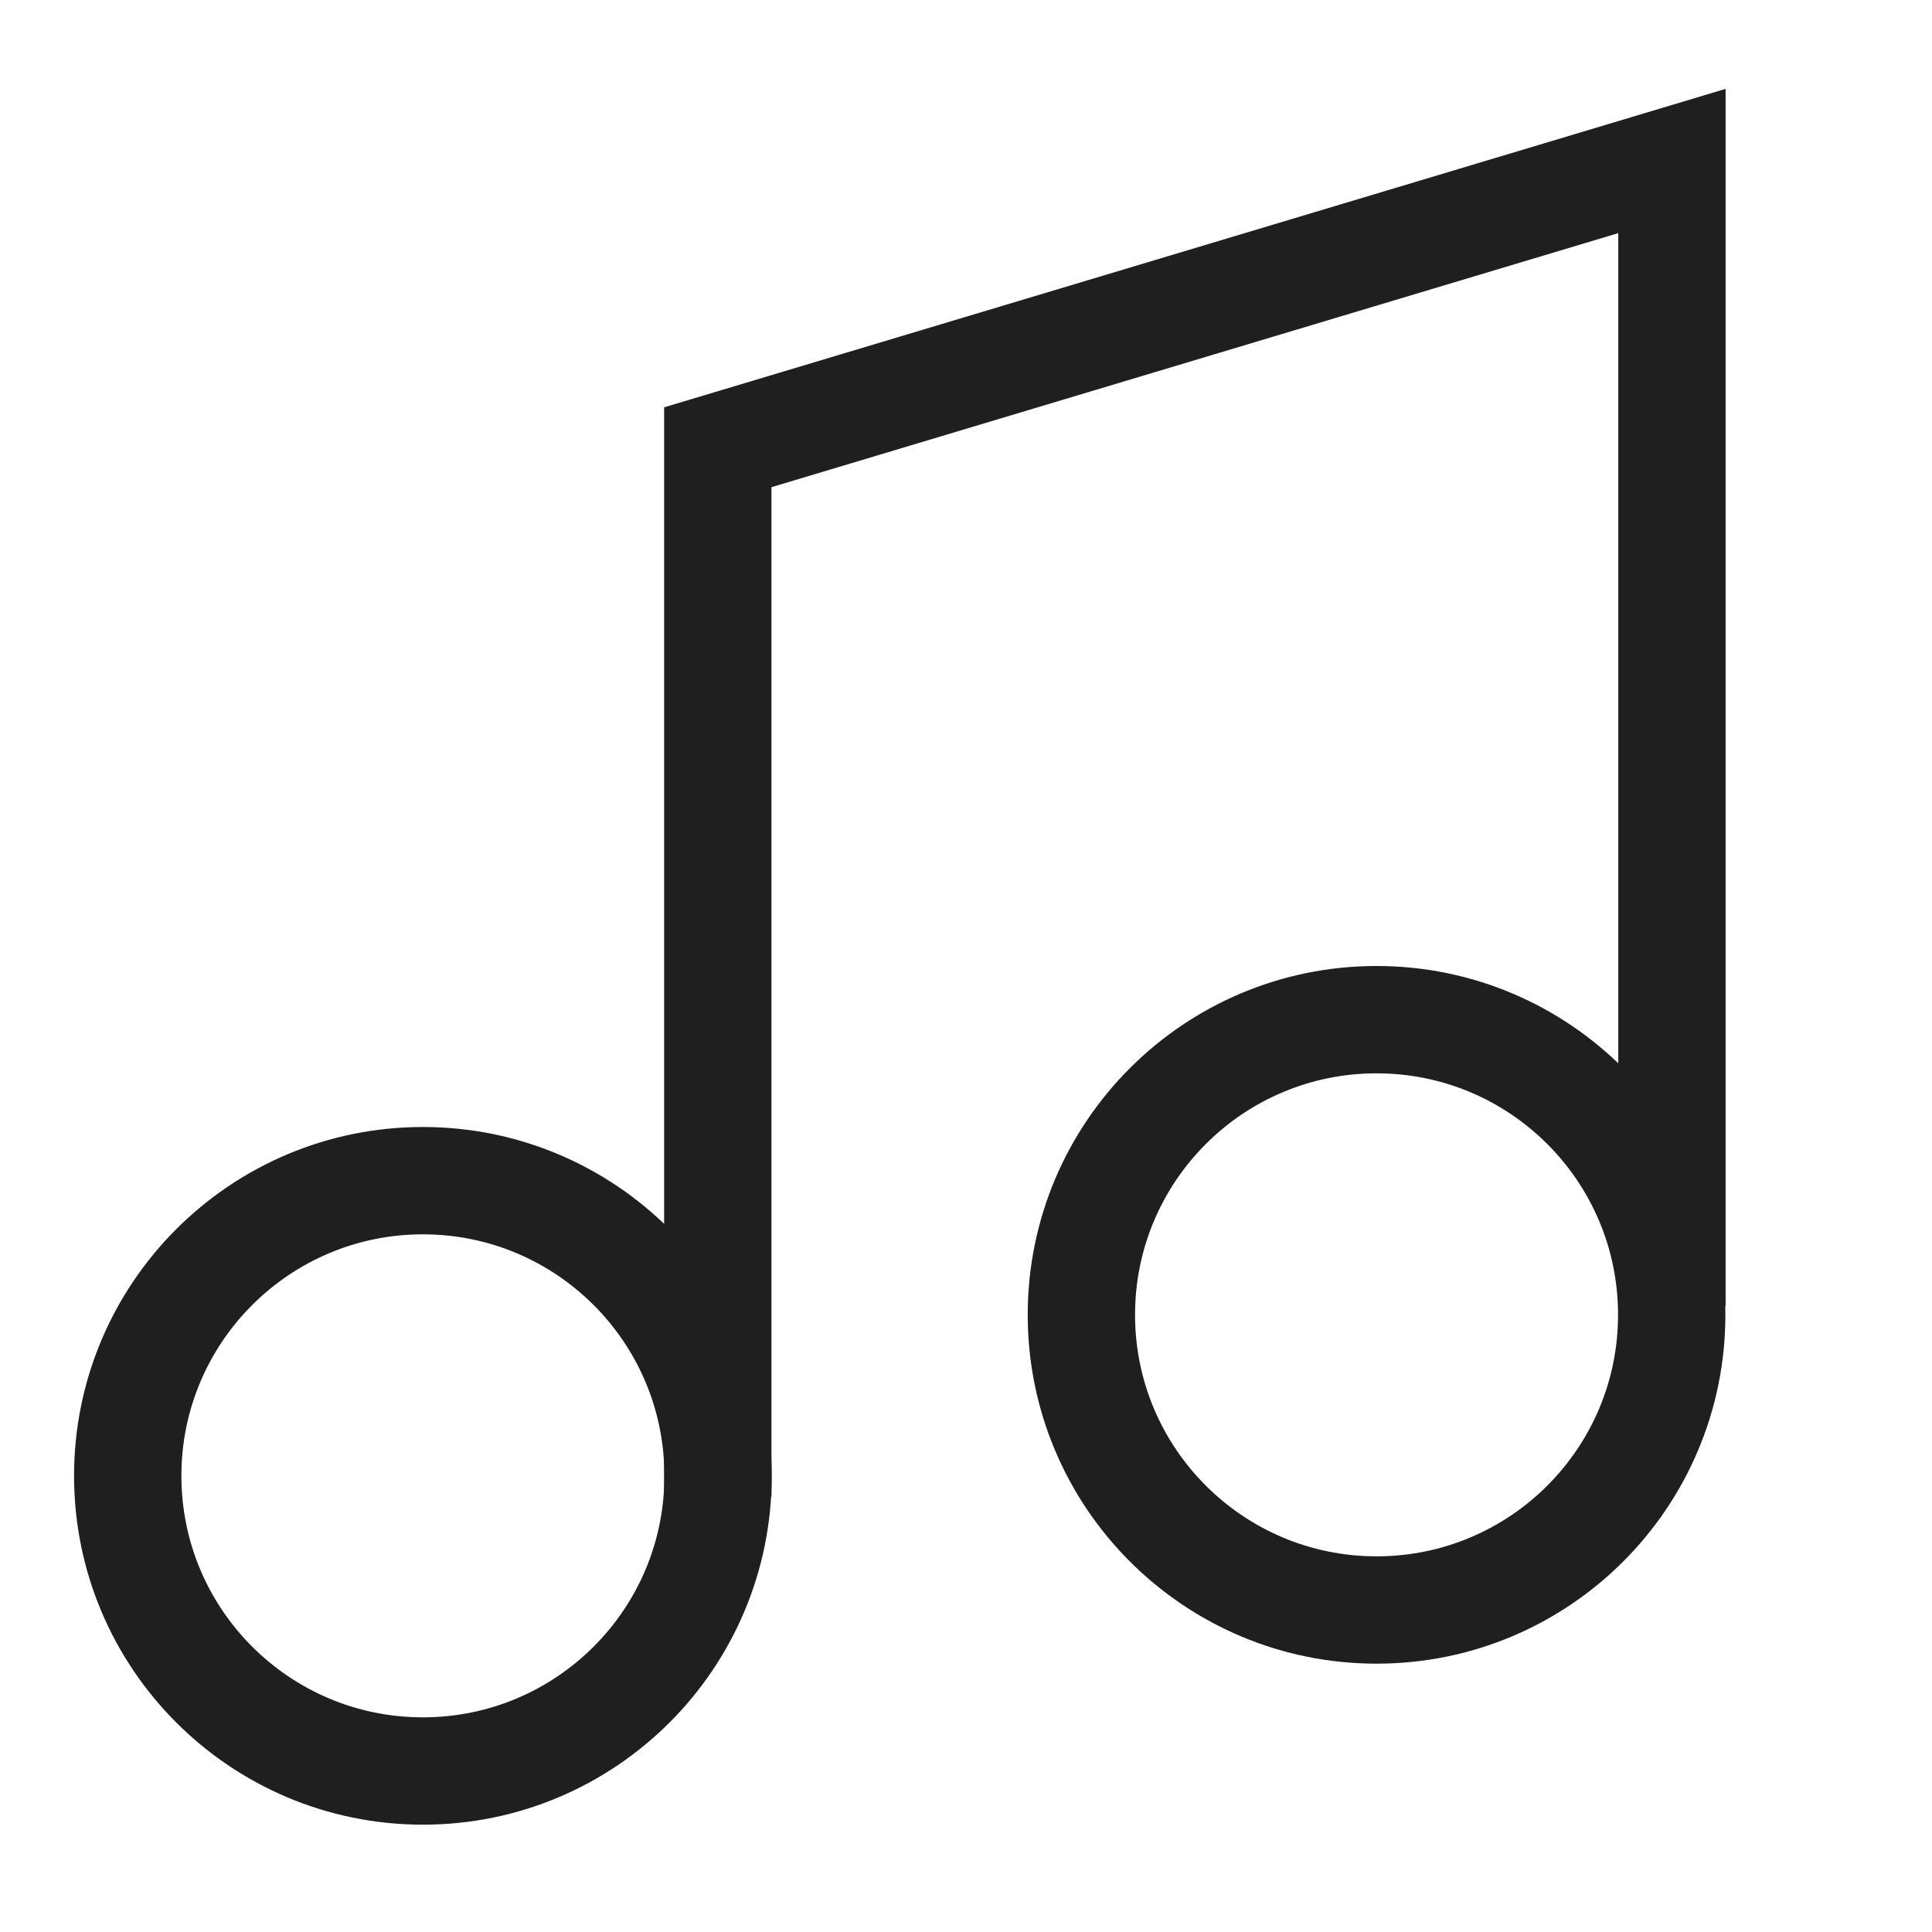
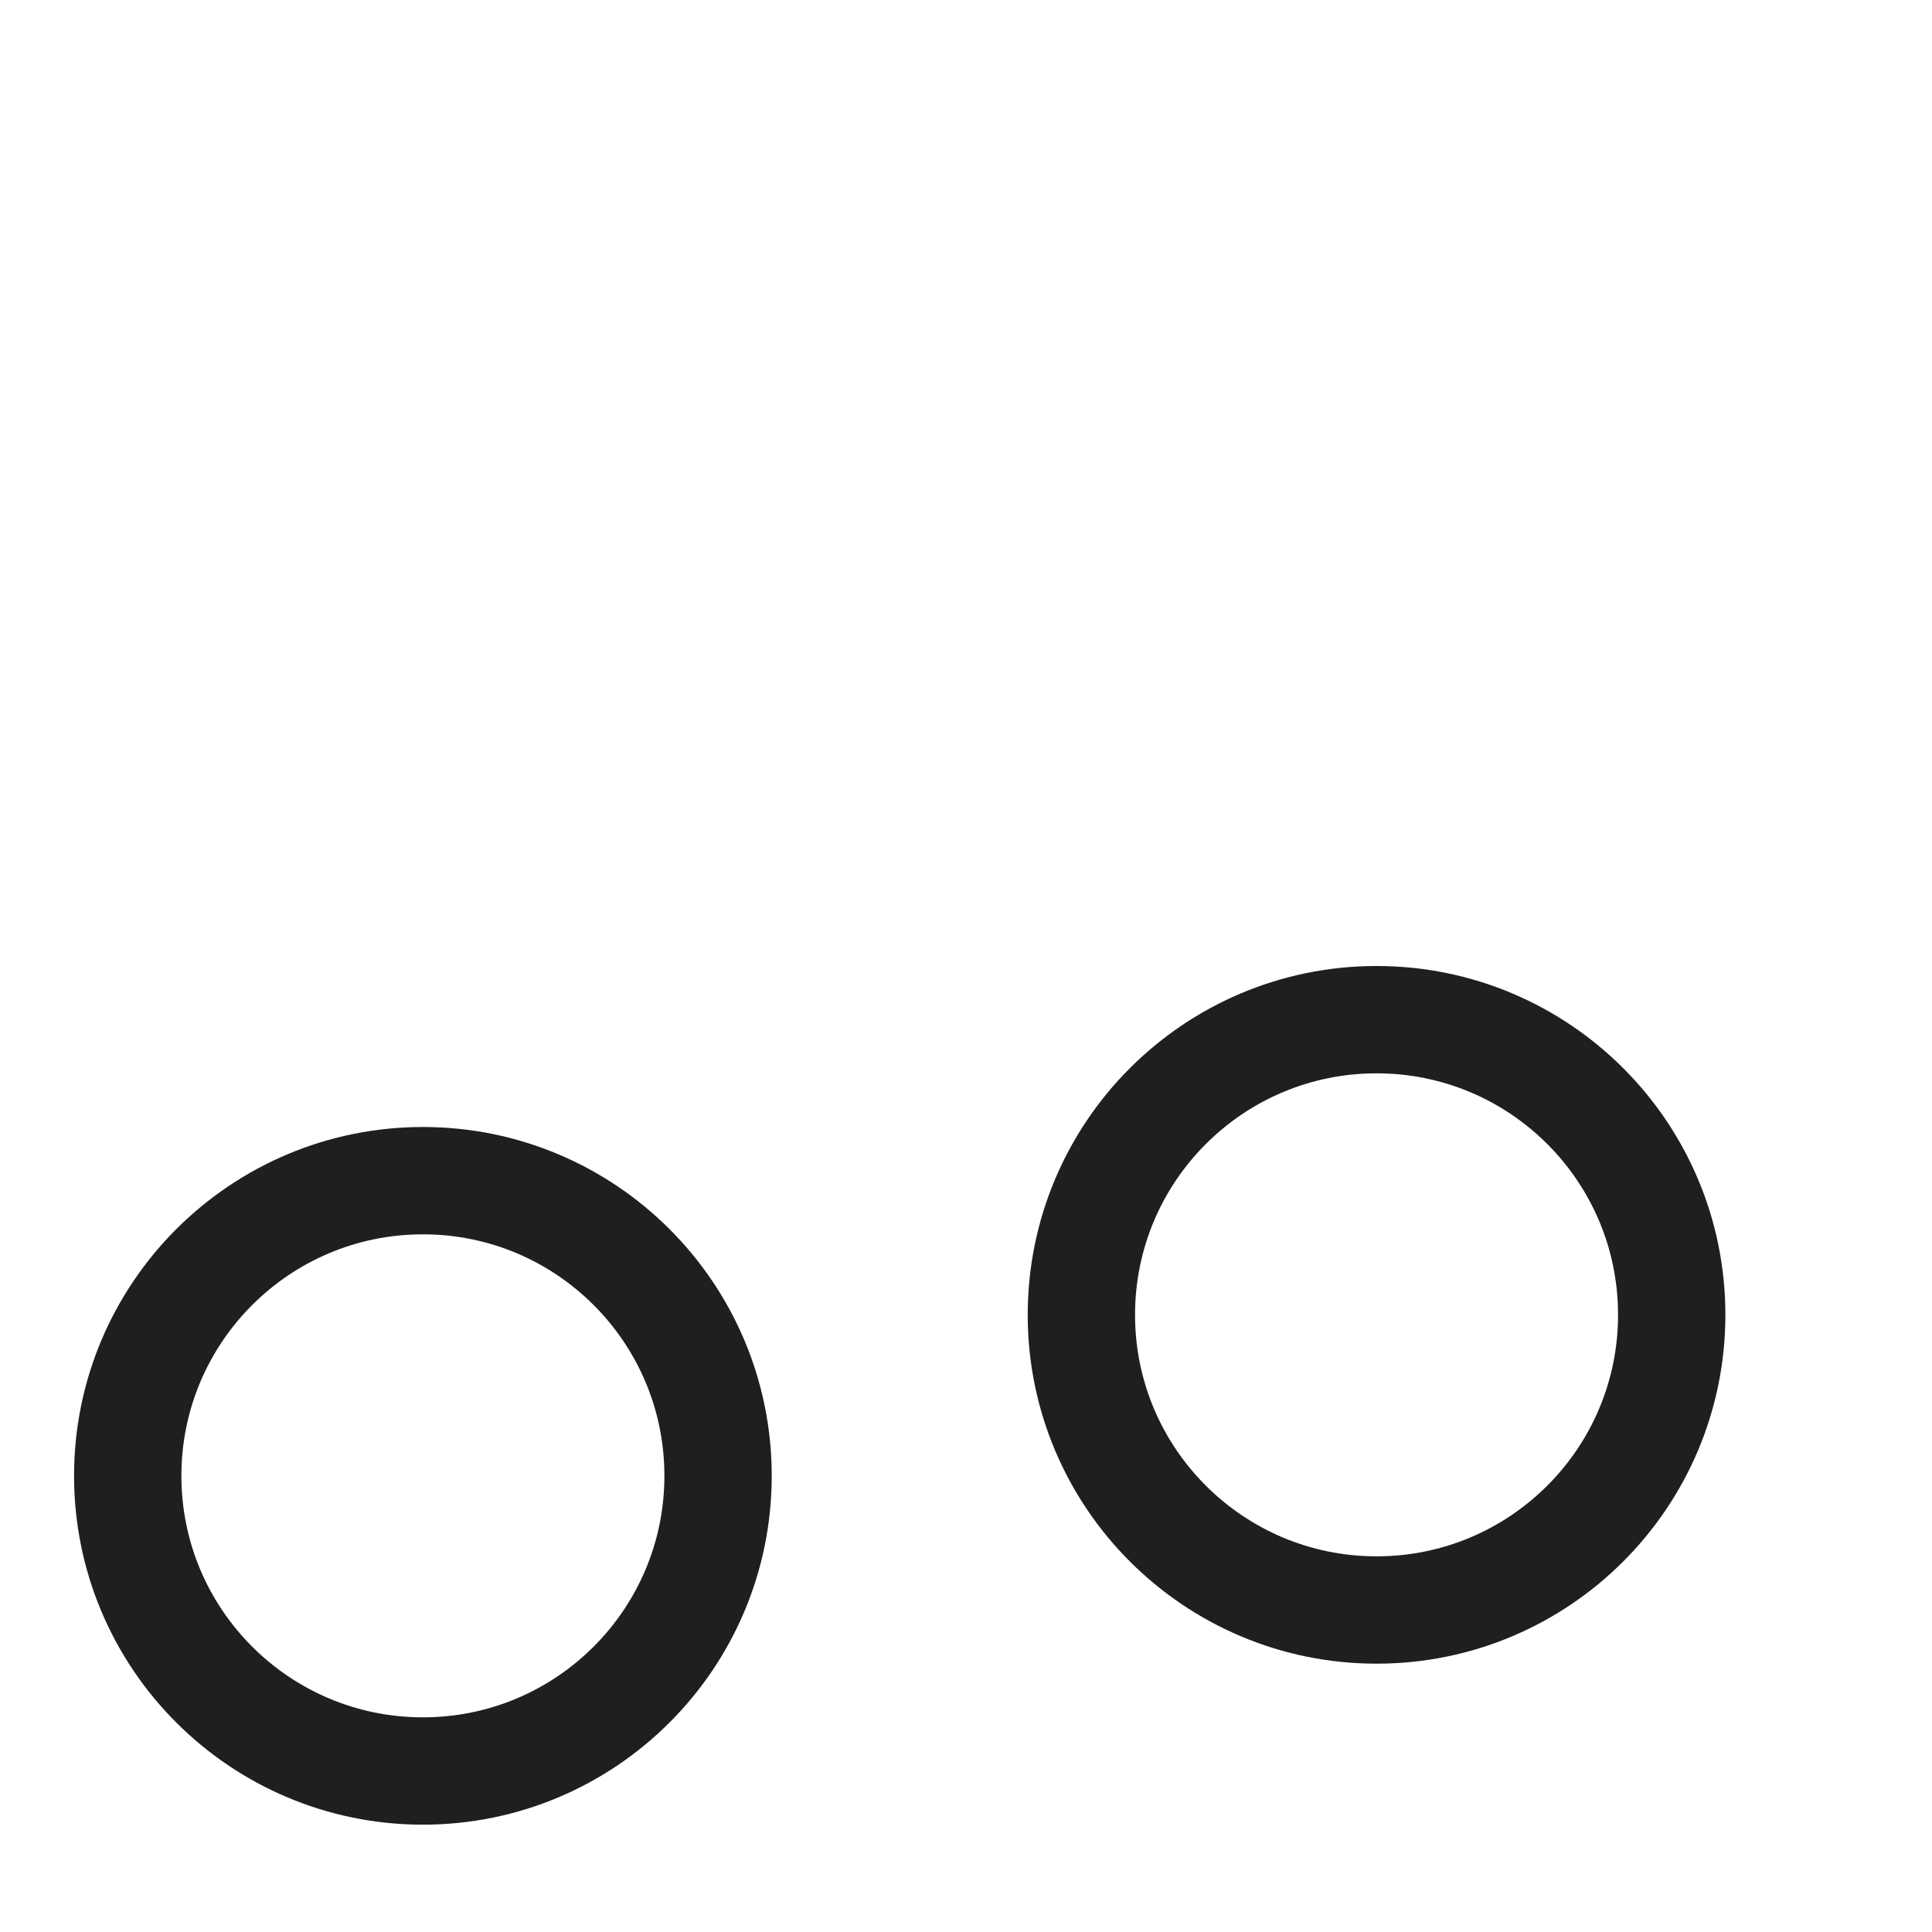
<svg xmlns="http://www.w3.org/2000/svg" width="36" height="36" viewBox="0 0 36 36" fill="none">
  <path d="M7.88 22C10.918 22 13.38 24.462 13.38 27.5C13.38 30.538 10.918 33 7.88 33C4.843 33 2.38 30.538 2.38 27.5C2.38 24.462 4.843 22 7.88 22Z" stroke="#1F1F1F" stroke-width="2" />
  <path d="M25.65 19C28.688 19 31.15 21.462 31.15 24.5C31.15 27.538 28.688 30 25.65 30C22.613 30 20.15 27.538 20.15 24.5C20.15 21.462 22.613 19 25.65 19Z" stroke="#1F1F1F" stroke-width="2" />
-   <path d="M31.154 24.335V3L13.375 8.334V27.891" stroke="#1F1F1F" stroke-width="2" />
</svg>